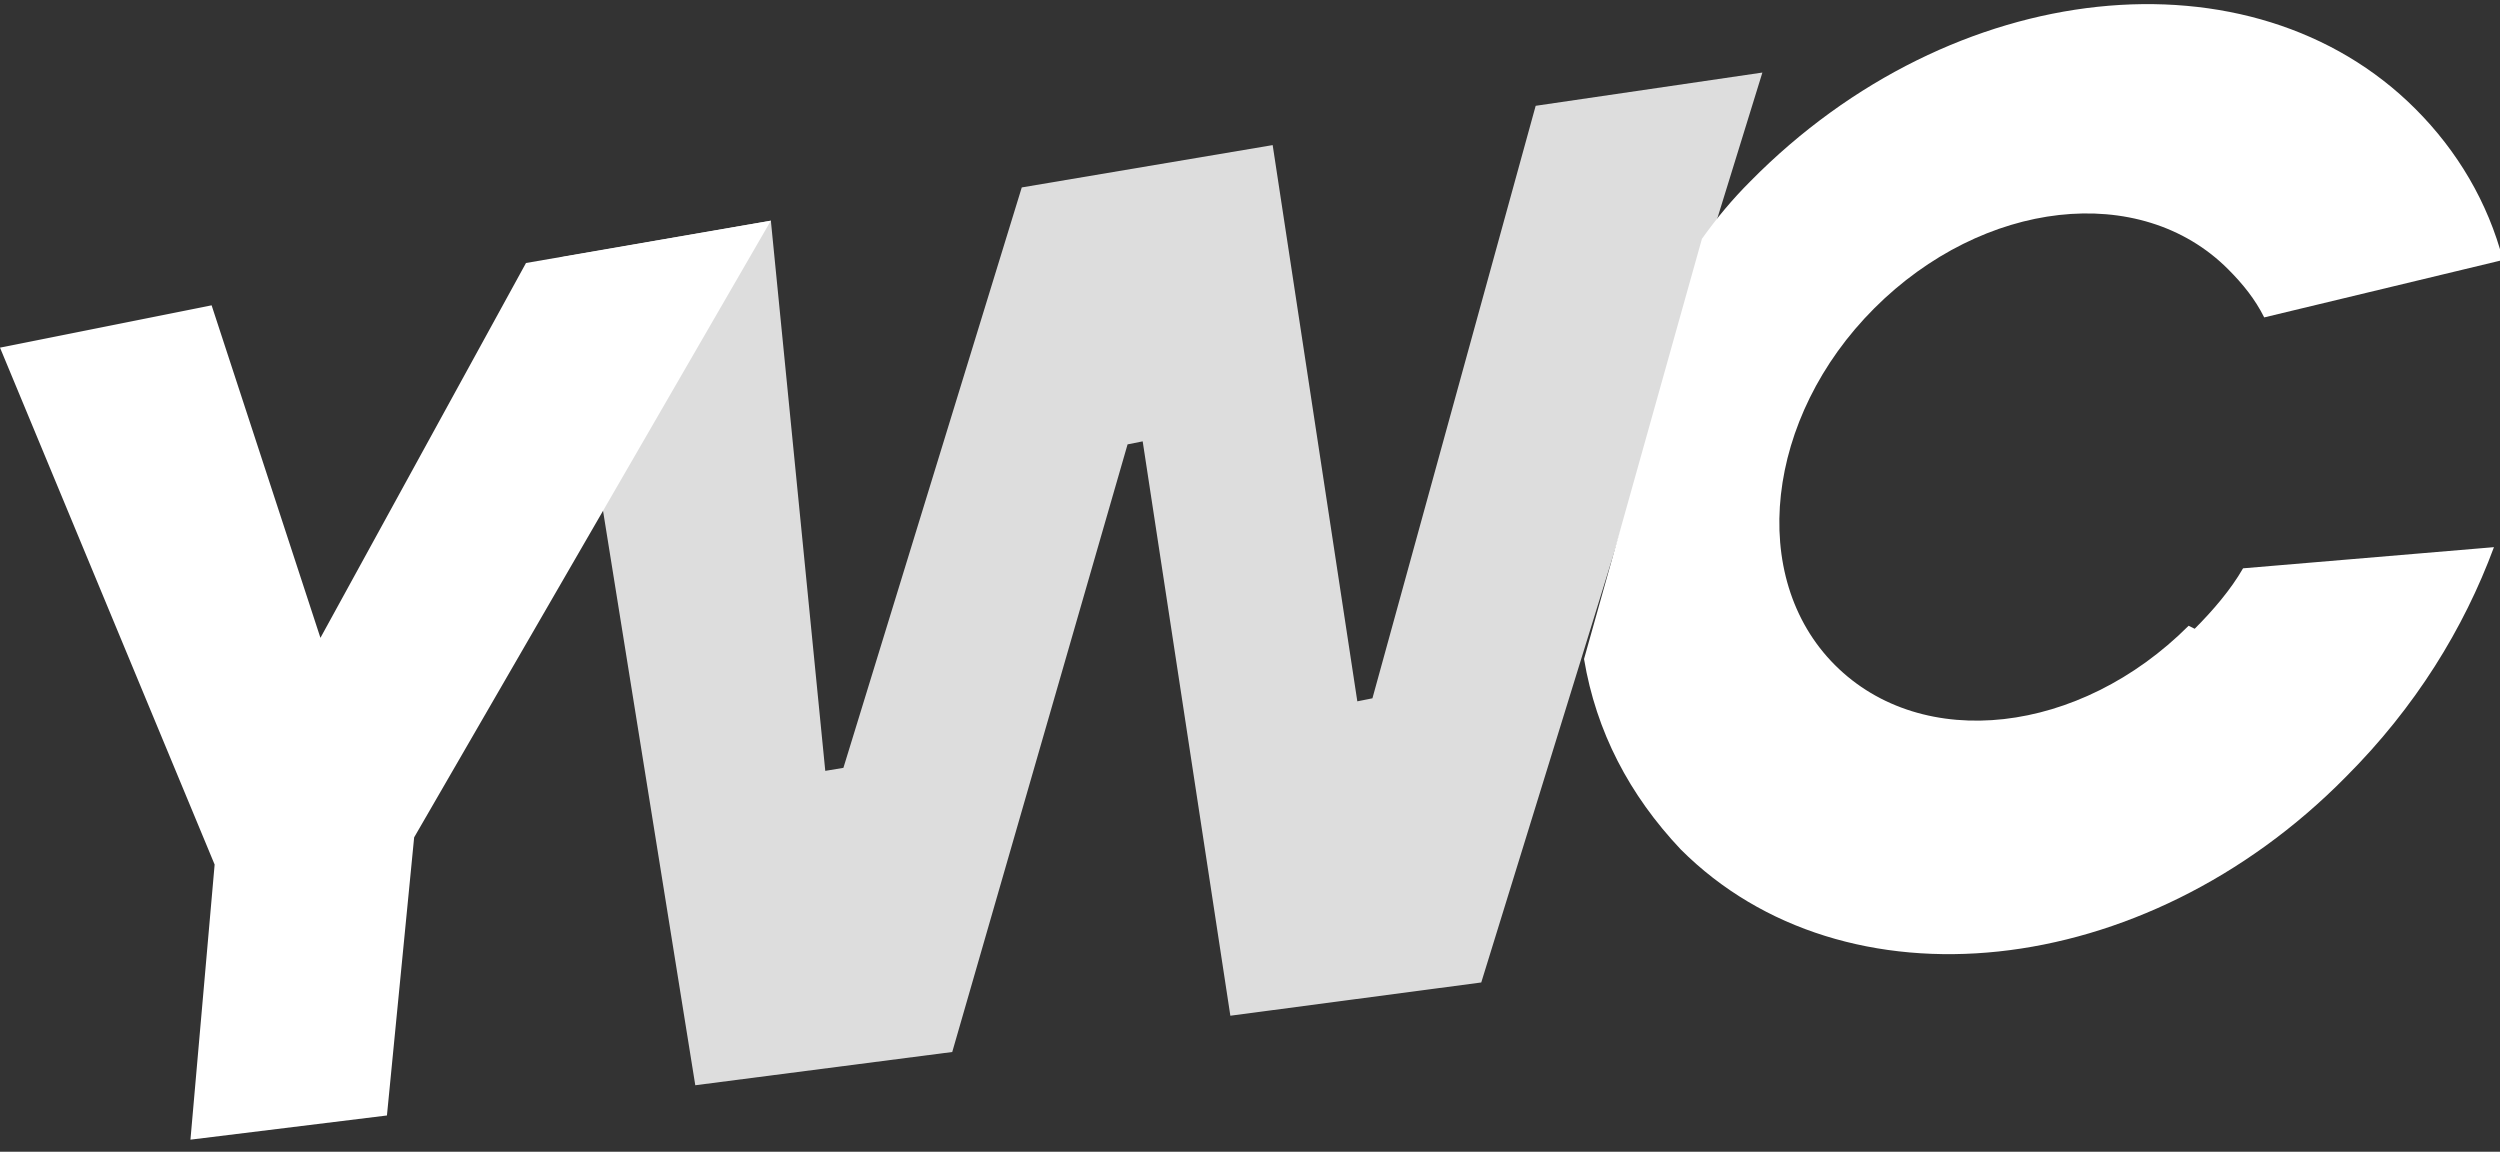
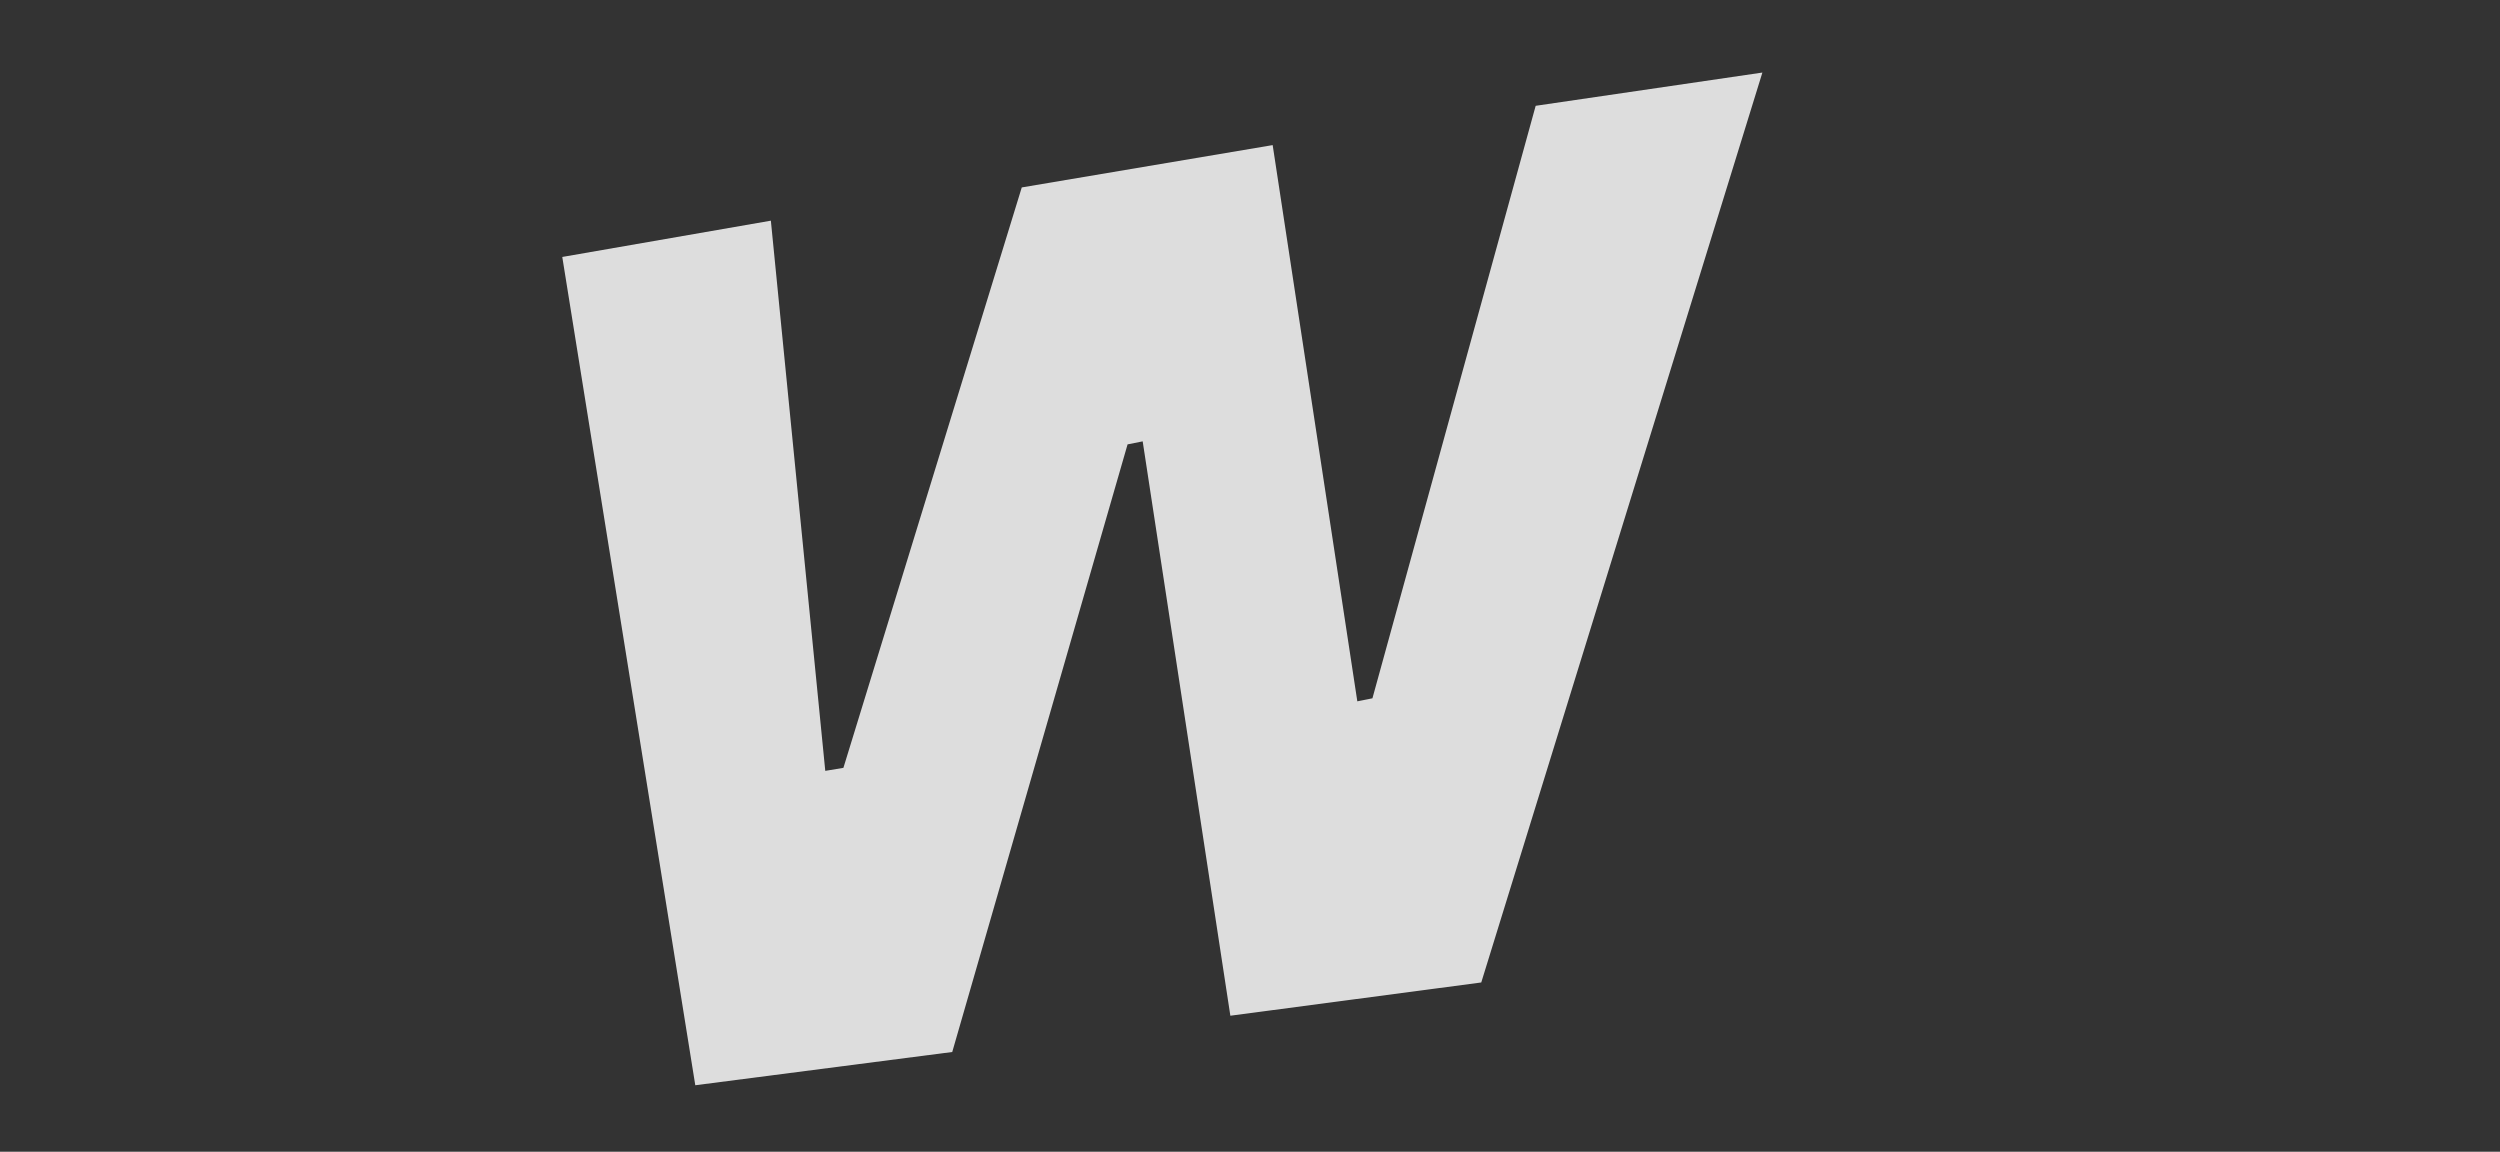
<svg xmlns="http://www.w3.org/2000/svg" id="Livello_1" version="1.1" viewBox="0 0 82.7 38.1">
  <rect x="0" y="0" width="82.7" height="38.1" fill="#333333" stroke="none" />
  <defs>
    <style> .st0 { fill: #ddd; } .st1 { fill: #fff; } </style>
  </defs>
  <polygon class="st0" points="58.3 2.4 49 32.5 40.7 33.6 37.8 14.6 37.3 14.7 31.5 34.8 23 35.9 18.6 8.5 25.5 7.3 27.3 25.5 27.9 25.4 33.8 6.2 42.1 4.8 44.9 23.2 45.4 23.1 50.8 3.5 58.3 2.4" />
-   <polygon class="st1" points="0 11.5 7 10.1 10.6 21.1 17.4 8.7 25.5 7.3 13.7 27.7 12.8 36.9 6.3 37.7 7.1 28.6 0 11.5" />
-   <path class="st1" d="M72.4,20.7c-3.6,3.6-8.8,4.2-11.7,1.3-2.9-2.9-2.3-8.2,1.3-11.8,3.6-3.6,8.8-4.2,11.7-1.3.5.5.9,1,1.2,1.6l7.9-1.9c-.5-1.9-1.5-3.6-2.9-5-5.4-5.4-15.3-4.4-22,2.4-.6.6-1.1,1.2-1.6,1.9l-3.9,13.9c.4,2.4,1.5,4.5,3.2,6.3,5.4,5.4,15.3,4.4,22-2.4,2.3-2.3,3.9-4.9,4.9-7.6l-8.3.7c-.4.7-1,1.4-1.6,2Z" />
</svg>